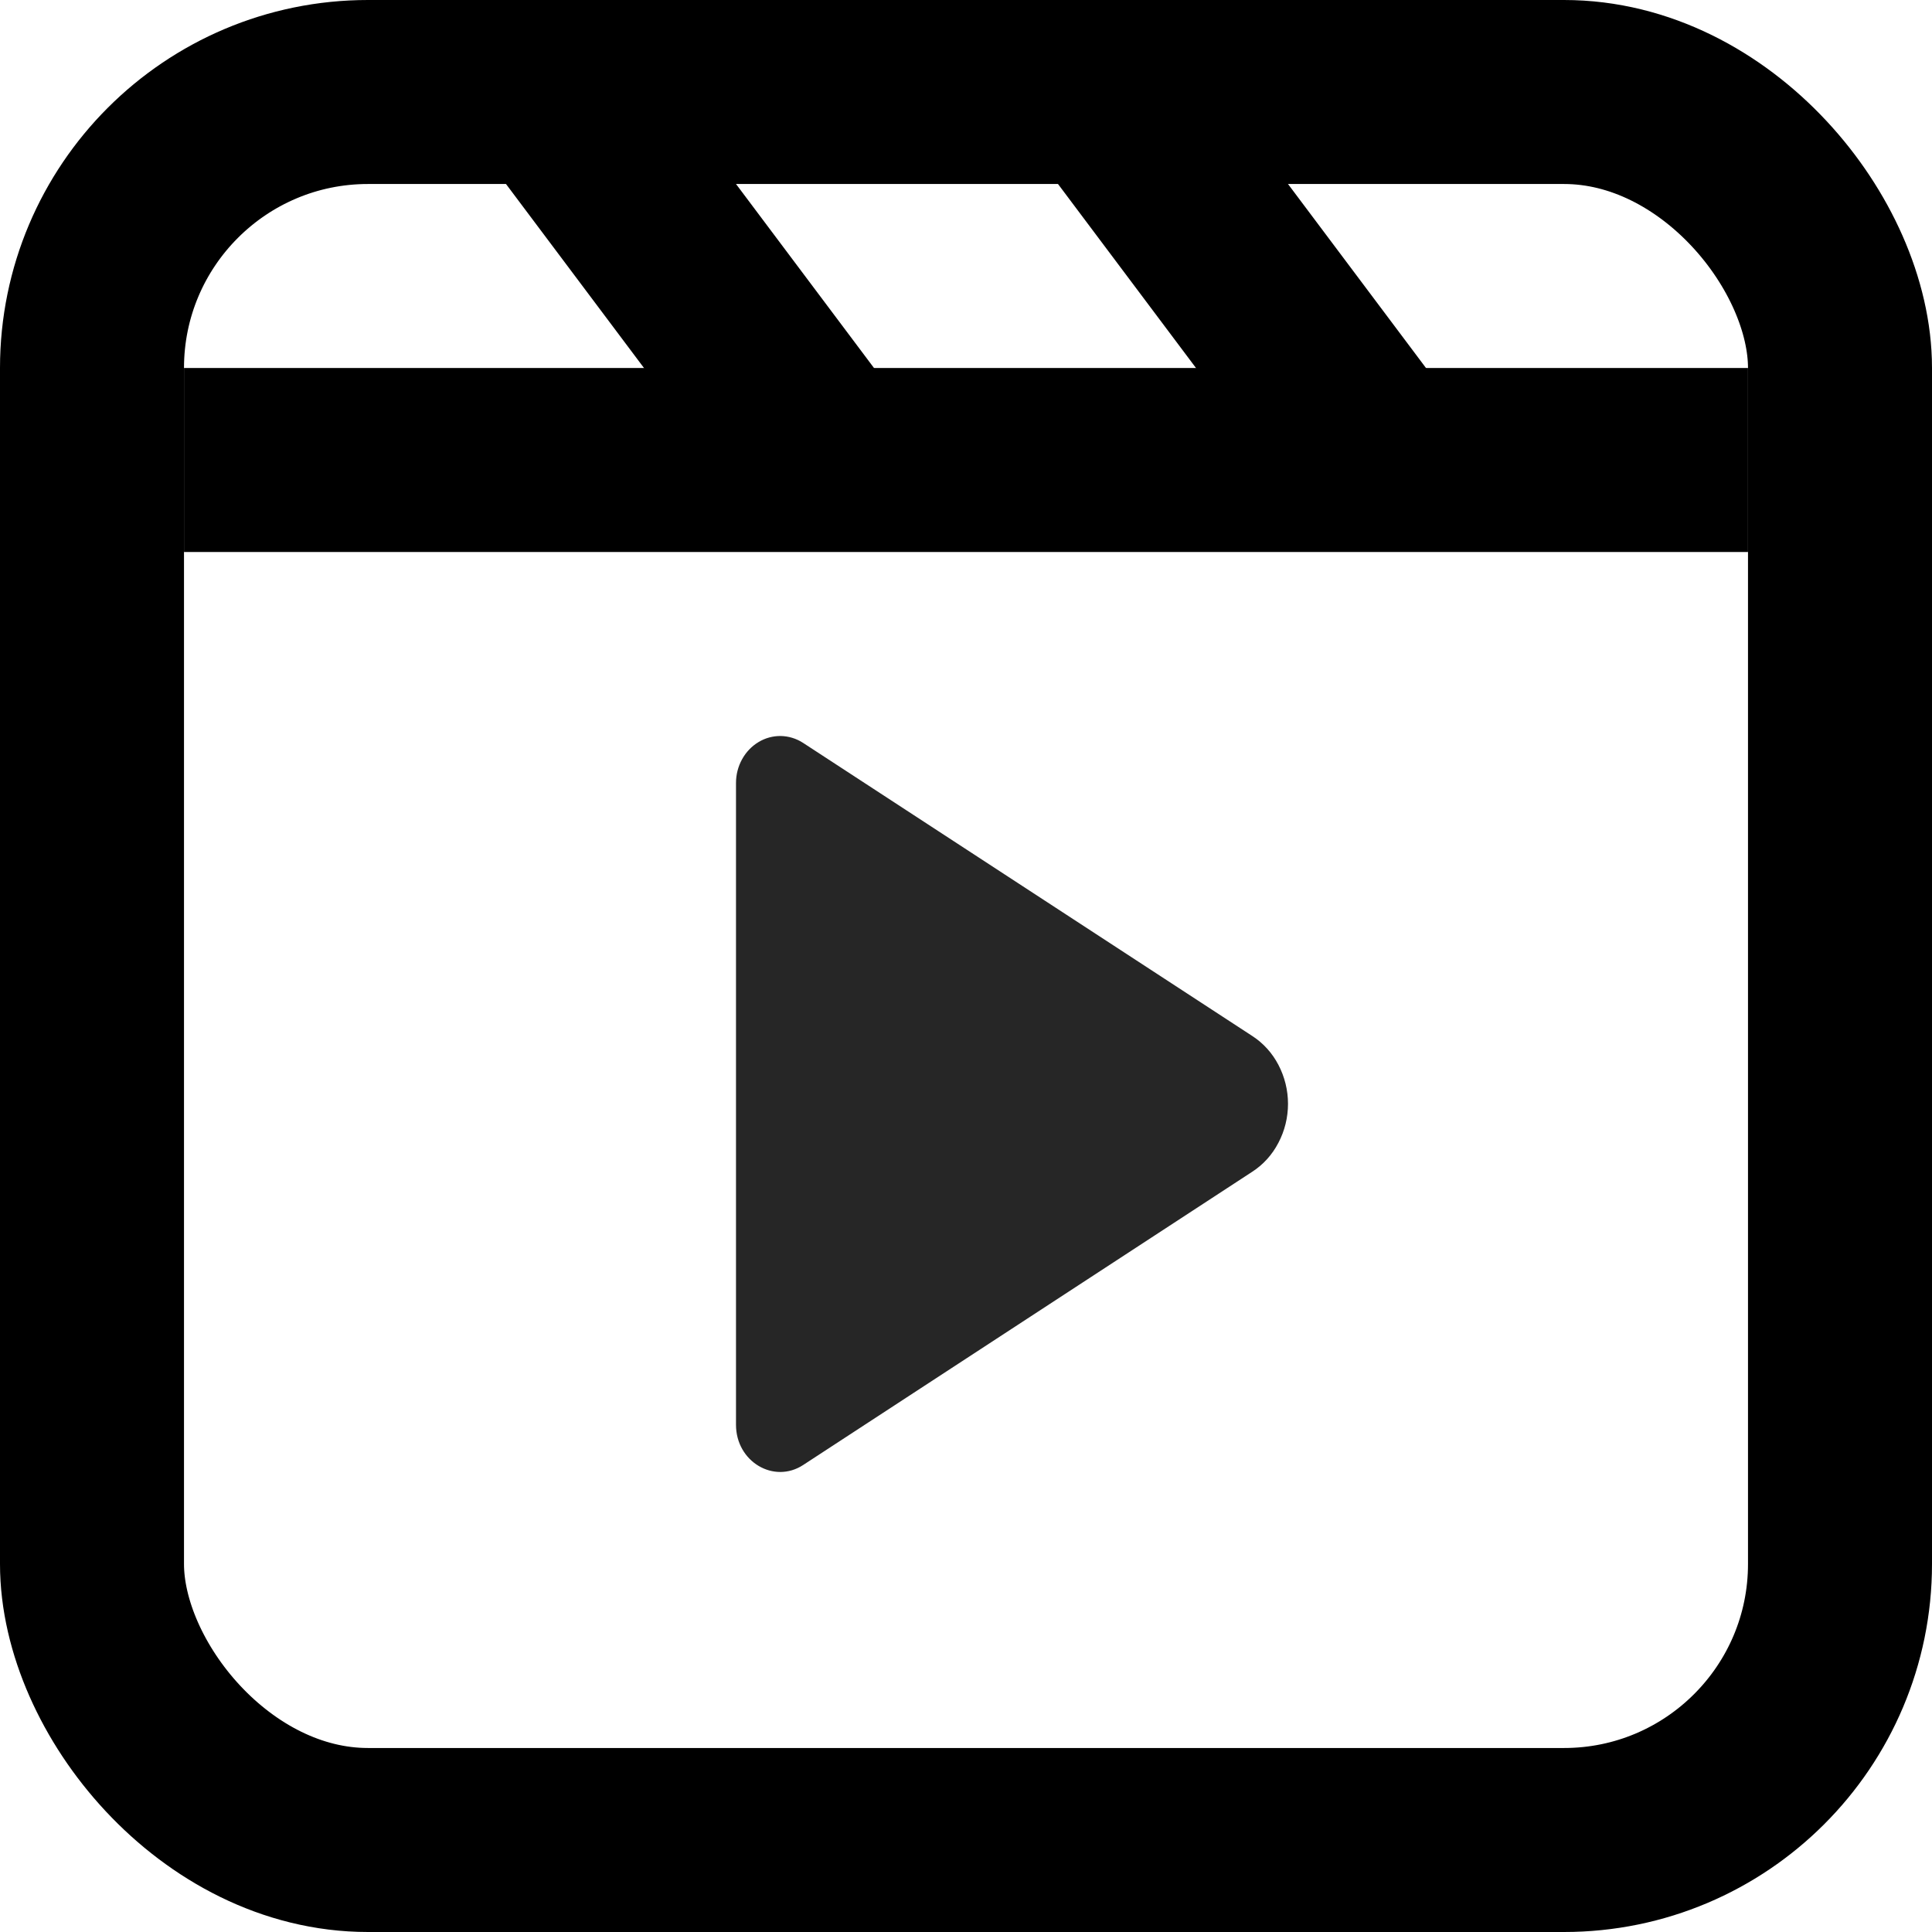
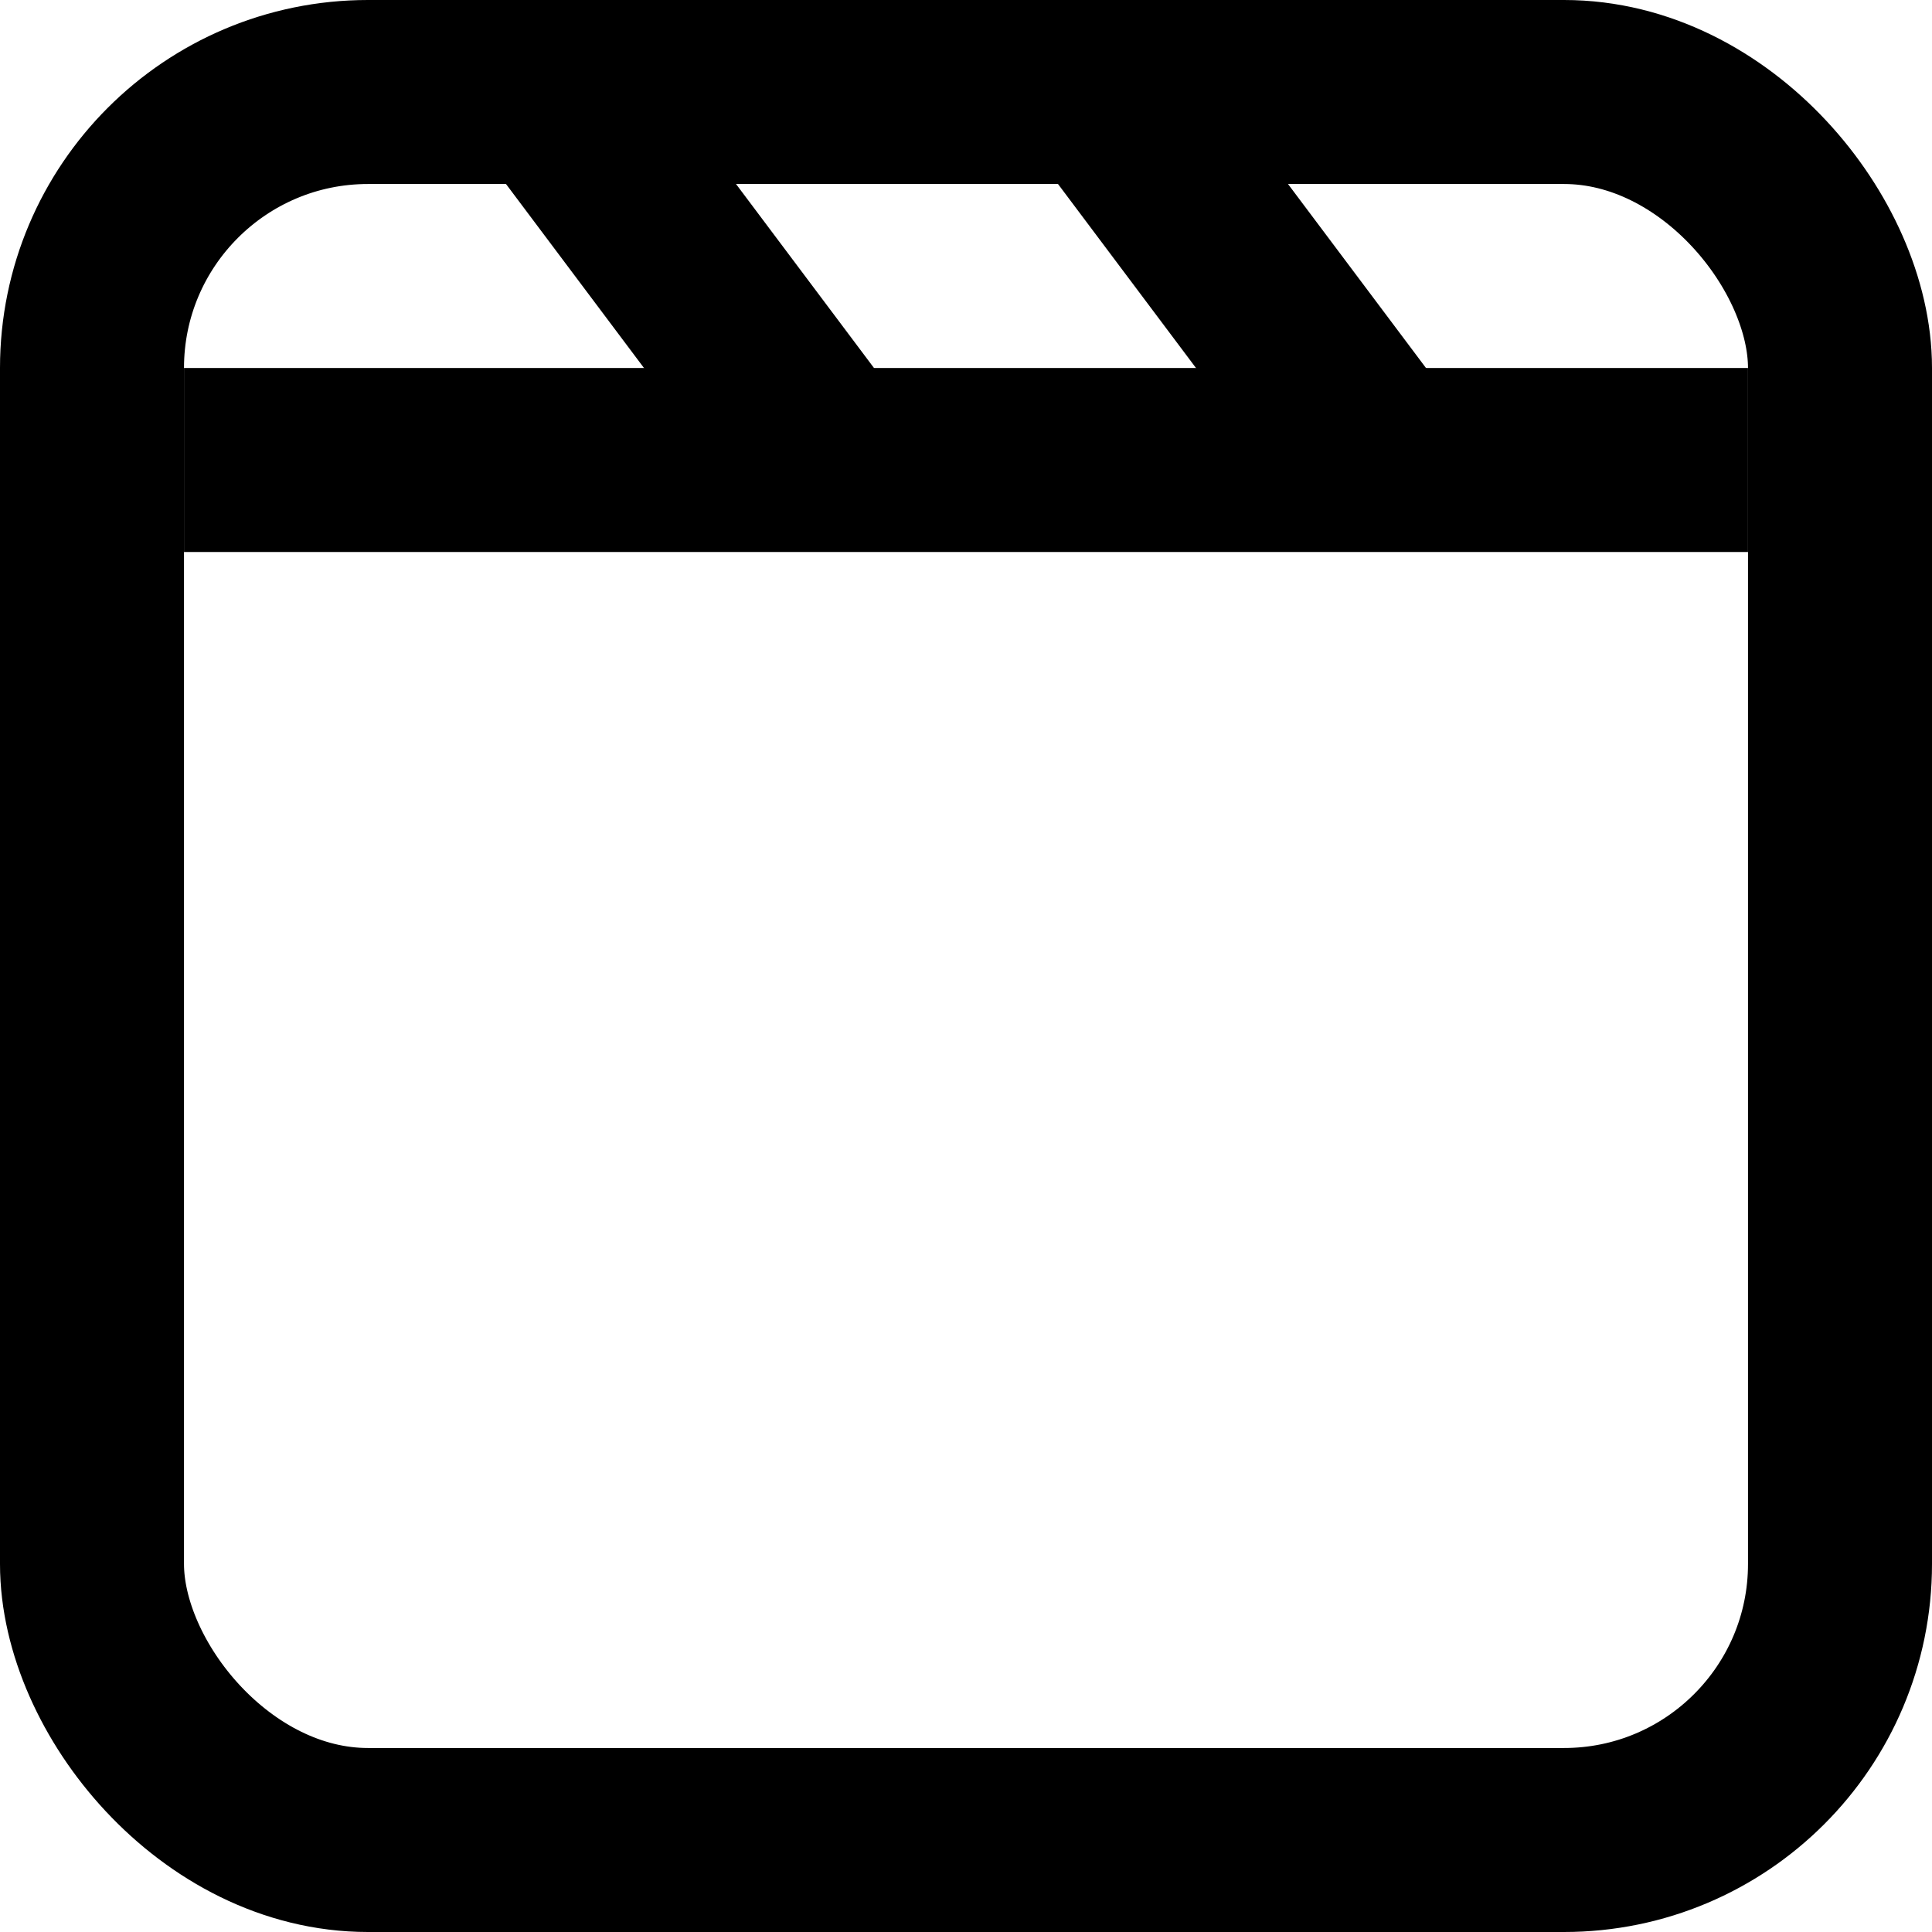
<svg xmlns="http://www.w3.org/2000/svg" width="21" height="21" viewBox="0 0 21 21" fill="none">
  <g id="Group 262">
    <rect id="Rectangle 286" x="1" y="1" width="19" height="19" rx="3" stroke="black" stroke-width="2" />
    <path id="Vector 10" d="M19 5L2 5" stroke="black" stroke-width="2" />
    <path id="Vector 11" d="M6 1L9 5" stroke="black" stroke-width="2" />
    <path id="Vector 12" d="M12 1L15 5" stroke="black" stroke-width="2" />
-     <path id="Vector" d="M8 8.51V15.487C8 15.887 8.411 16.132 8.73 15.924L13.612 12.736C13.731 12.659 13.829 12.551 13.896 12.421C13.964 12.292 14 12.147 14 11.998C14 11.85 13.964 11.705 13.896 11.575C13.829 11.446 13.731 11.338 13.612 11.261L8.728 8.074C8.655 8.027 8.572 8.002 8.487 8C8.403 7.999 8.319 8.021 8.245 8.066C8.171 8.11 8.109 8.175 8.066 8.253C8.023 8.331 8 8.419 8 8.51Z" fill="#262626" />
  </g>
</svg>